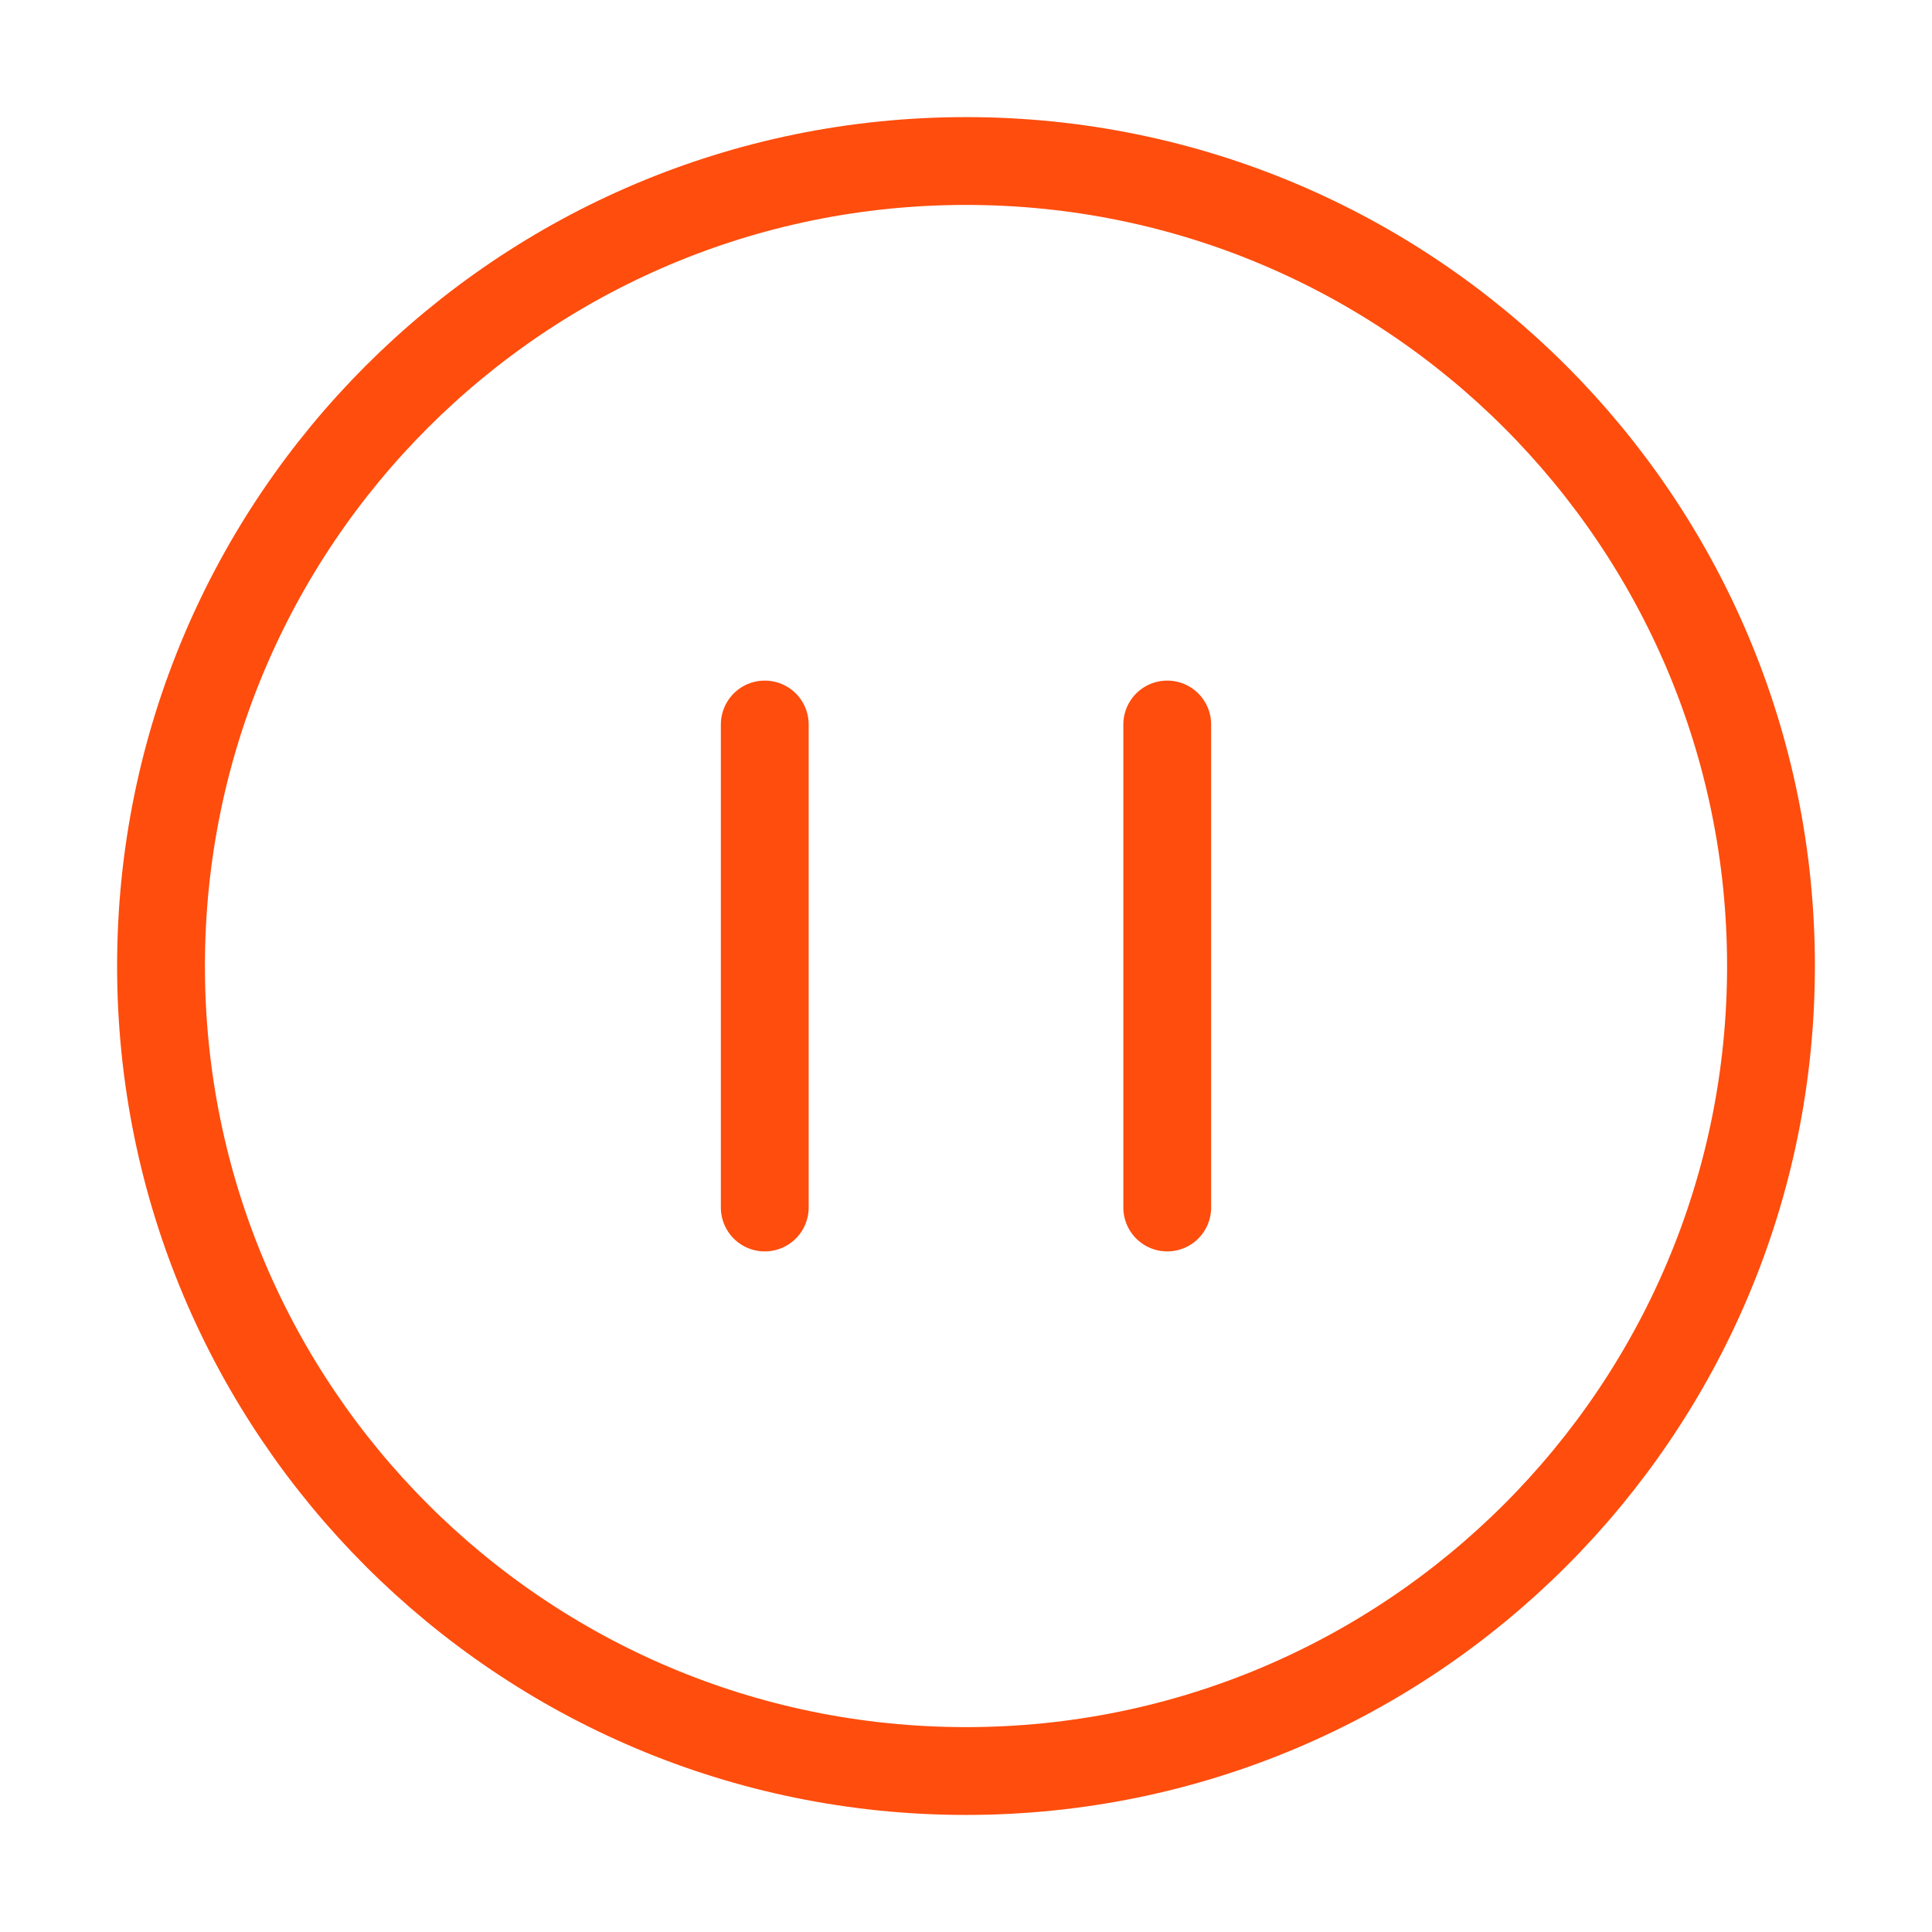
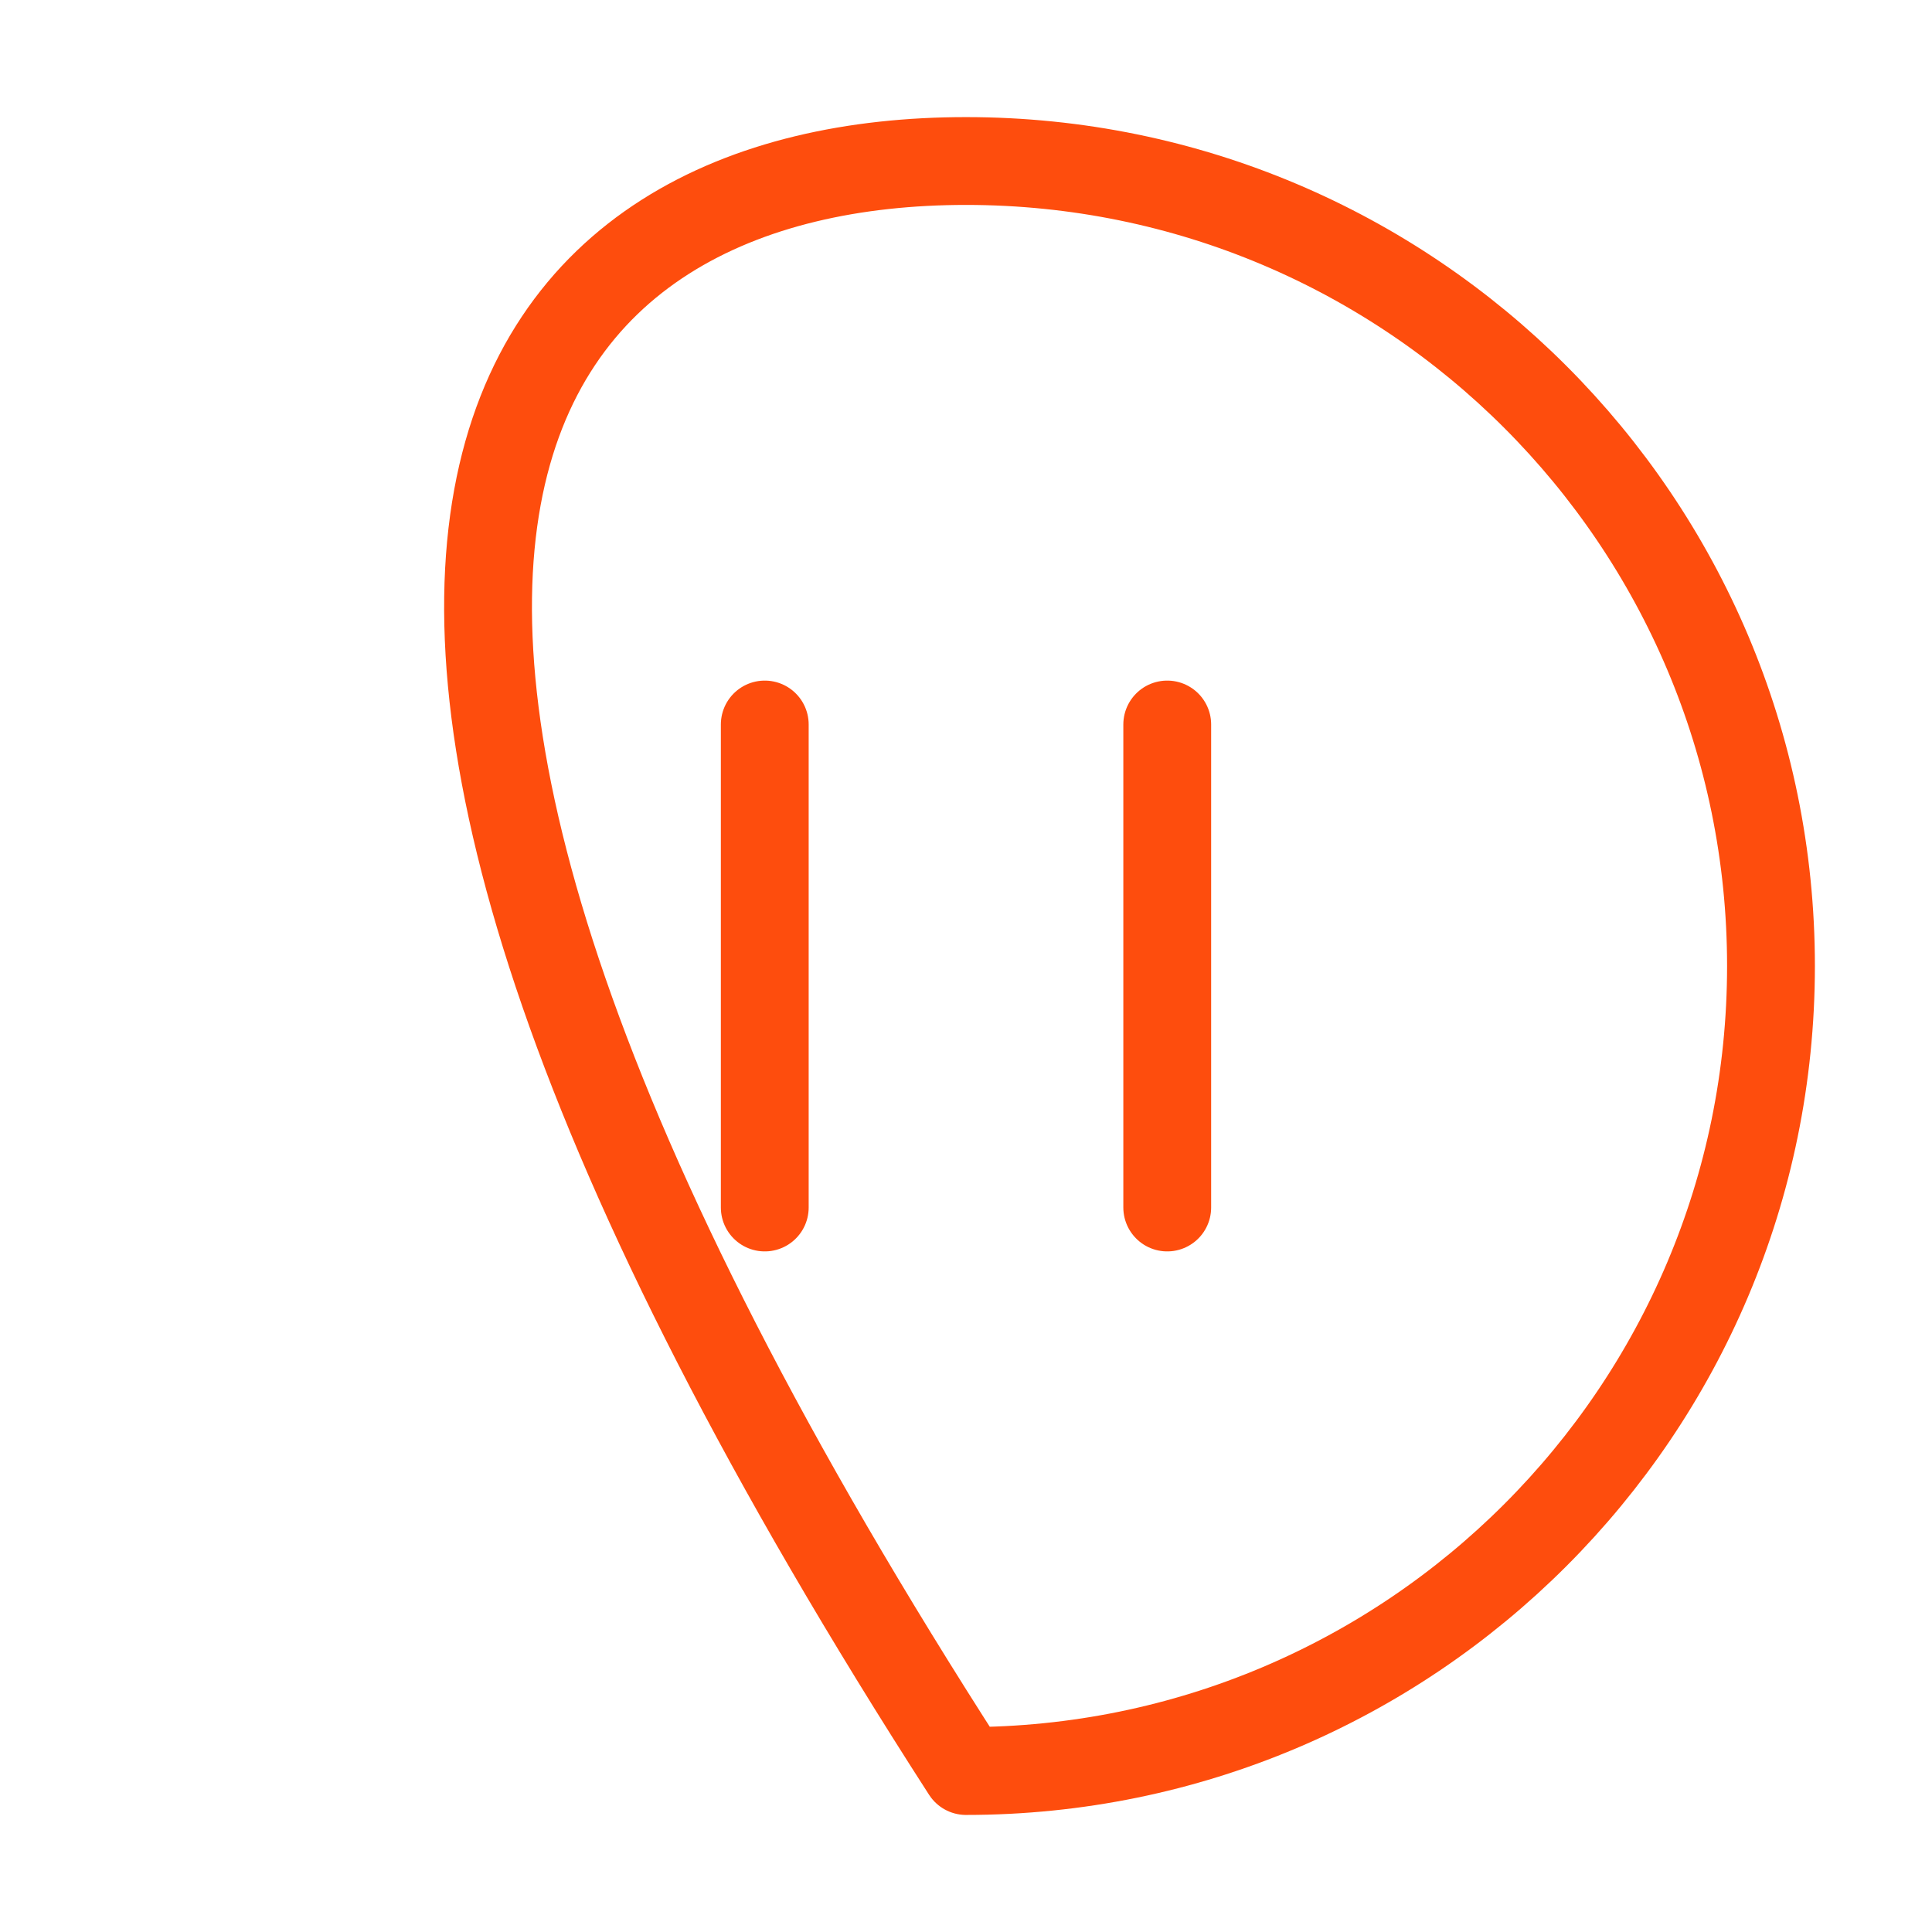
<svg xmlns="http://www.w3.org/2000/svg" width="44" height="44" viewBox="0 0 44 44" fill="none">
-   <path d="M17.417 27.5V16.5M26.583 27.5V16.5M40.333 22C40.333 32.126 32.125 40.334 22 40.334C11.875 40.334 3.667 32.126 3.667 22C3.667 11.875 11.875 3.667 22 3.667C32.125 3.667 40.333 11.875 40.333 22Z" stroke="#FE4D0D" stroke-width="2" stroke-linecap="round" stroke-linejoin="round" />
+   <path d="M17.417 27.5V16.5M26.583 27.5V16.5M40.333 22C40.333 32.126 32.125 40.334 22 40.334C3.667 11.875 11.875 3.667 22 3.667C32.125 3.667 40.333 11.875 40.333 22Z" stroke="#FE4D0D" stroke-width="2" stroke-linecap="round" stroke-linejoin="round" />
</svg>